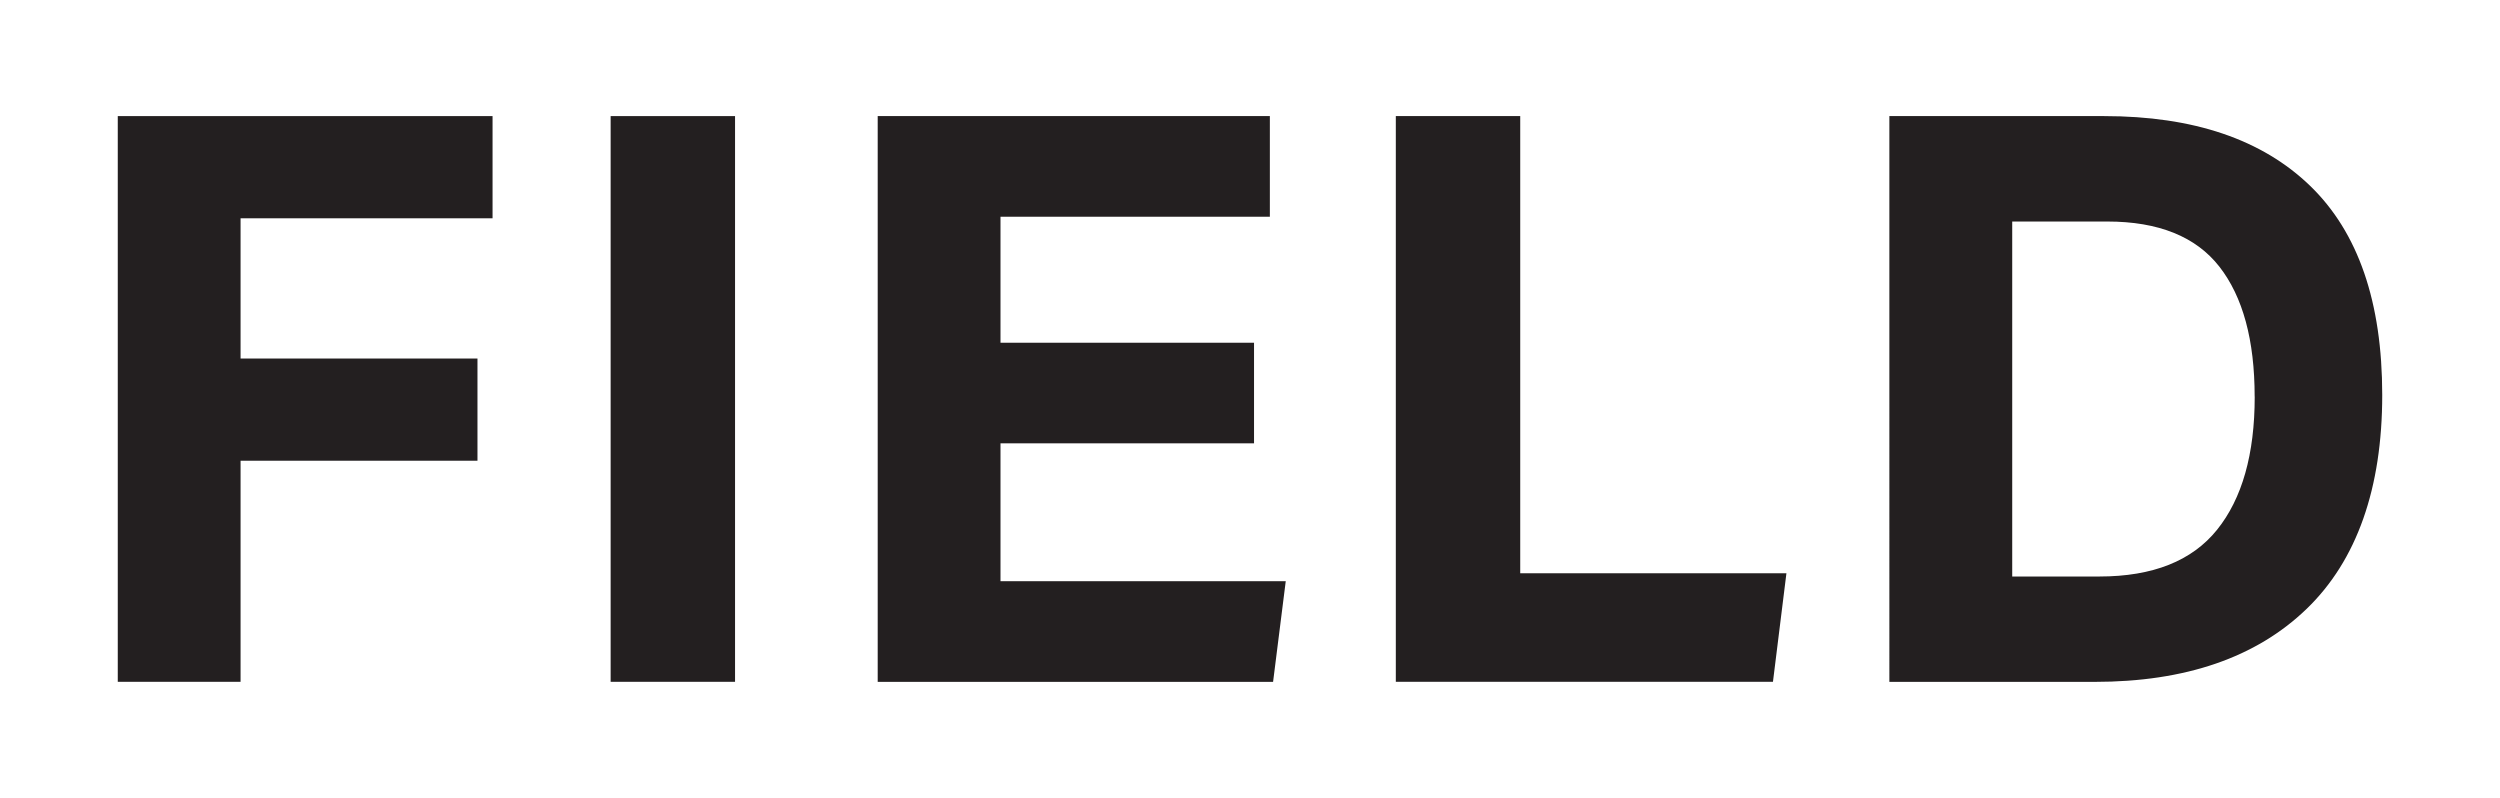
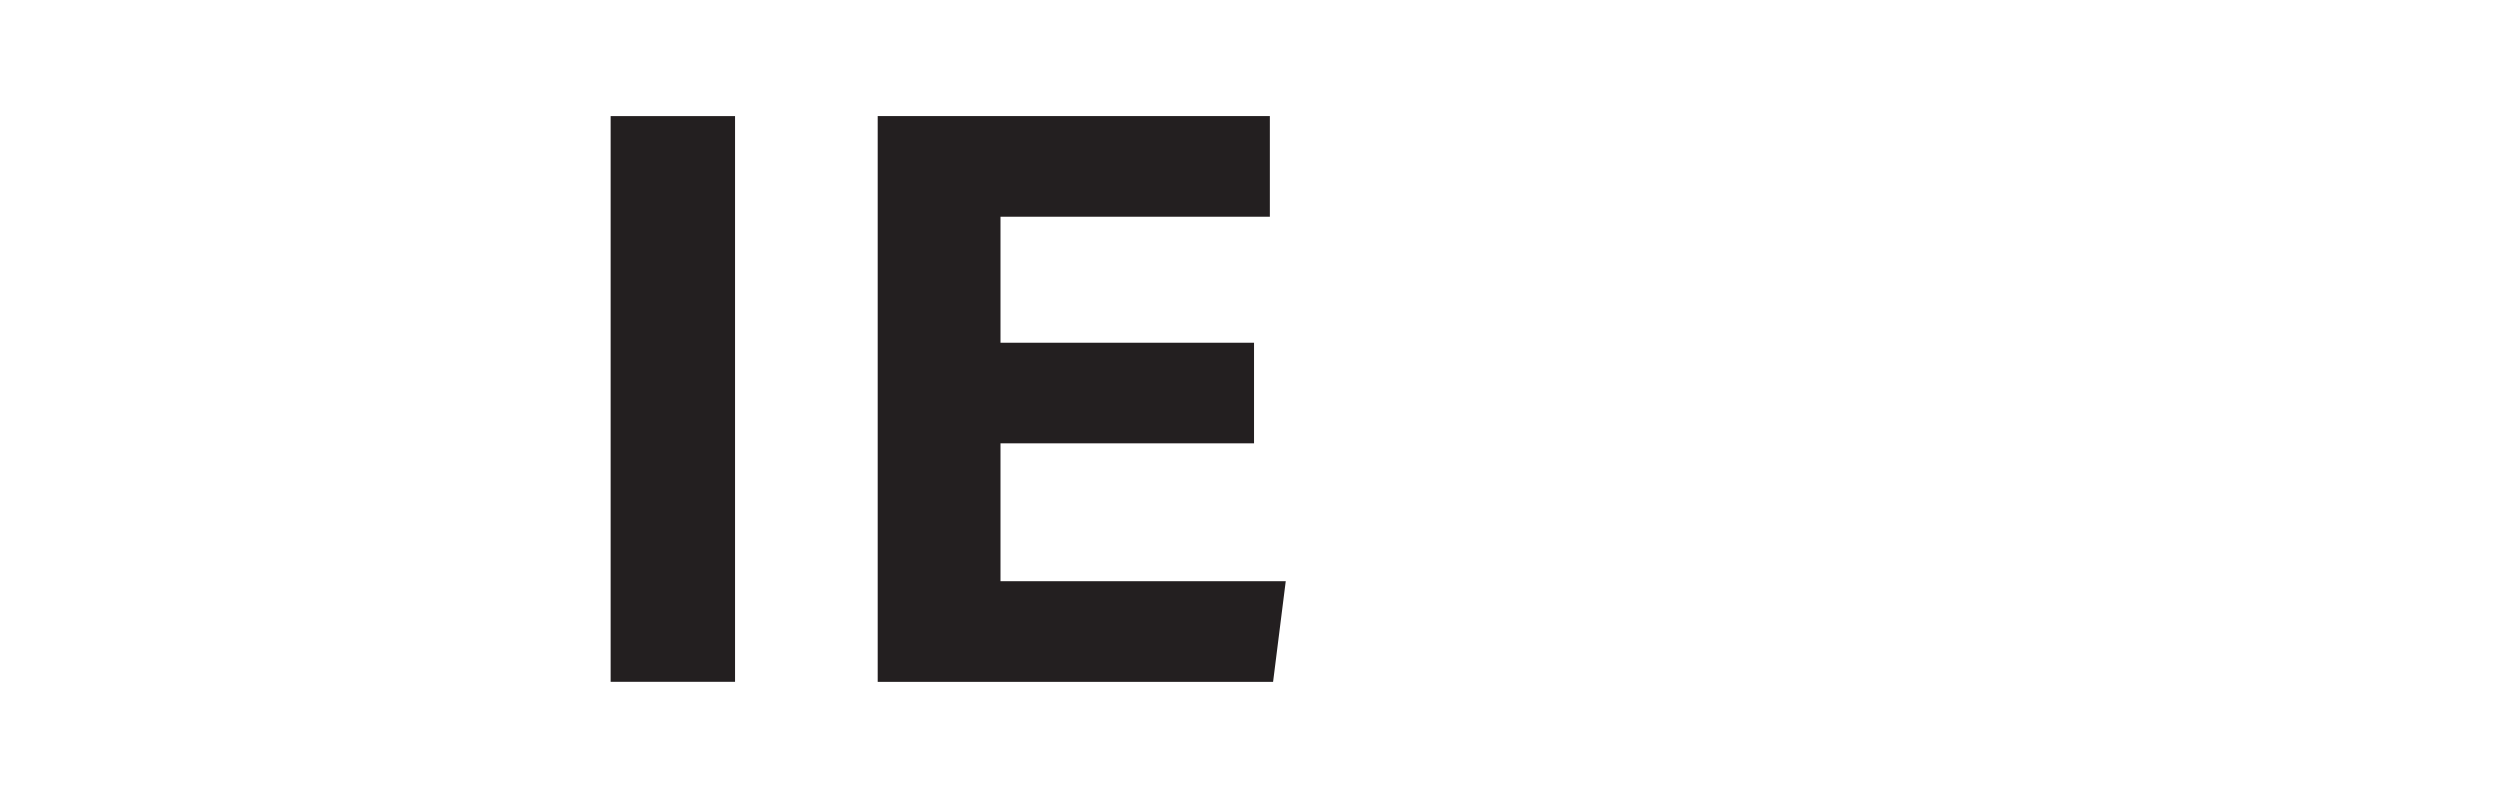
<svg xmlns="http://www.w3.org/2000/svg" viewBox="0 0 402.9 128.6" data-name="Layer 1" id="Layer_1">
  <defs>
    <style>
      .cls-1 {
        fill: #231f20;
      }
    </style>
  </defs>
-   <path d="M18.98,18.71h60.4v16.47h-40.61v22.6h38.18v16.47h-38.18v35.63h-19.79V18.71Z" class="cls-1" />
  <path d="M98.41,18.71h20.05v91.17h-20.05V18.71Z" class="cls-1" />
  <path d="M141.44,18.71h63.21v16.22h-43.41v20.3h40.86v16.22h-40.86v22.22h45.97l-2.04,16.22h-63.72V18.71Z" class="cls-1" />
-   <path d="M224.95,18.71h20.05v73.68h42.9l-2.17,17.49h-60.78V18.71Z" class="cls-1" />
-   <path d="M304.5,18.71h34.6c14.39,0,25.45,3.75,33.2,11.24,7.75,7.49,11.62,18.73,11.62,33.71s-4.07,26.65-12.2,34.48c-8.13,7.83-19.52,11.75-34.16,11.75h-33.07V18.71ZM363.36,63.92c0-9.11-1.9-16.09-5.68-20.94-3.79-4.85-9.81-7.28-18.07-7.28h-15.32v57.21h14.05c8.6,0,14.92-2.51,18.96-7.53,4.04-5.02,6.07-12.17,6.07-21.45Z" class="cls-1" />
</svg>